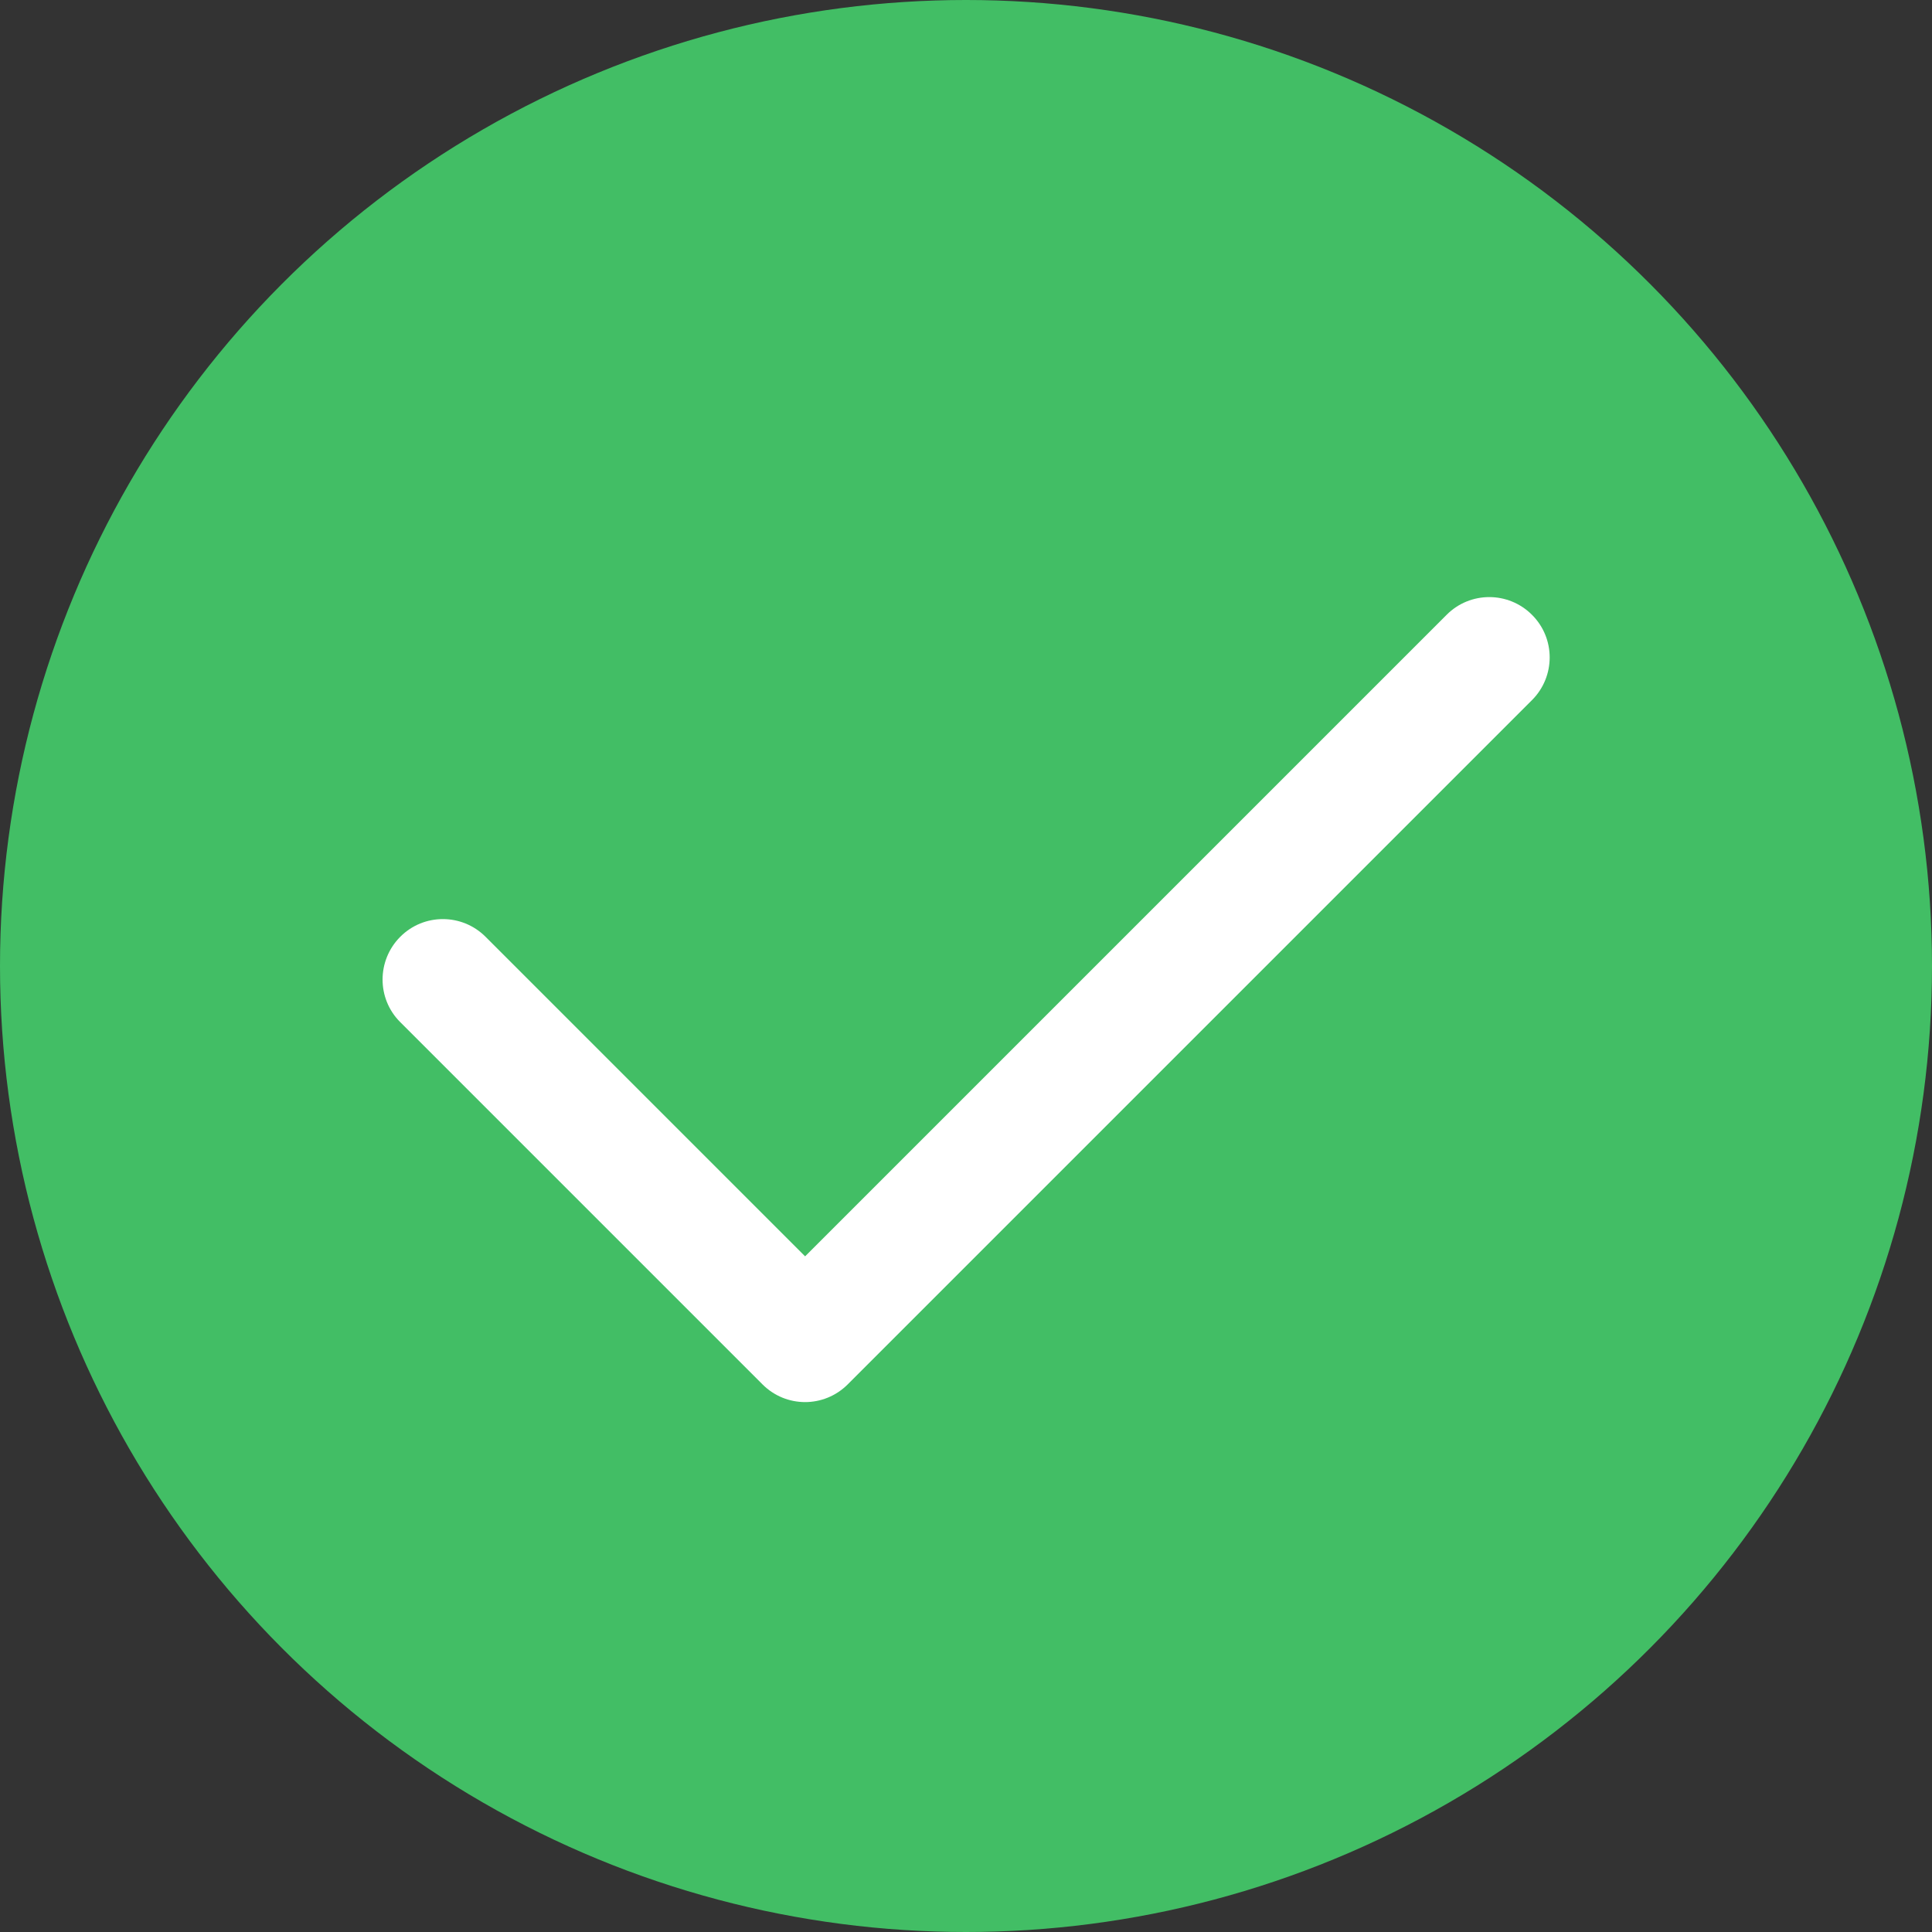
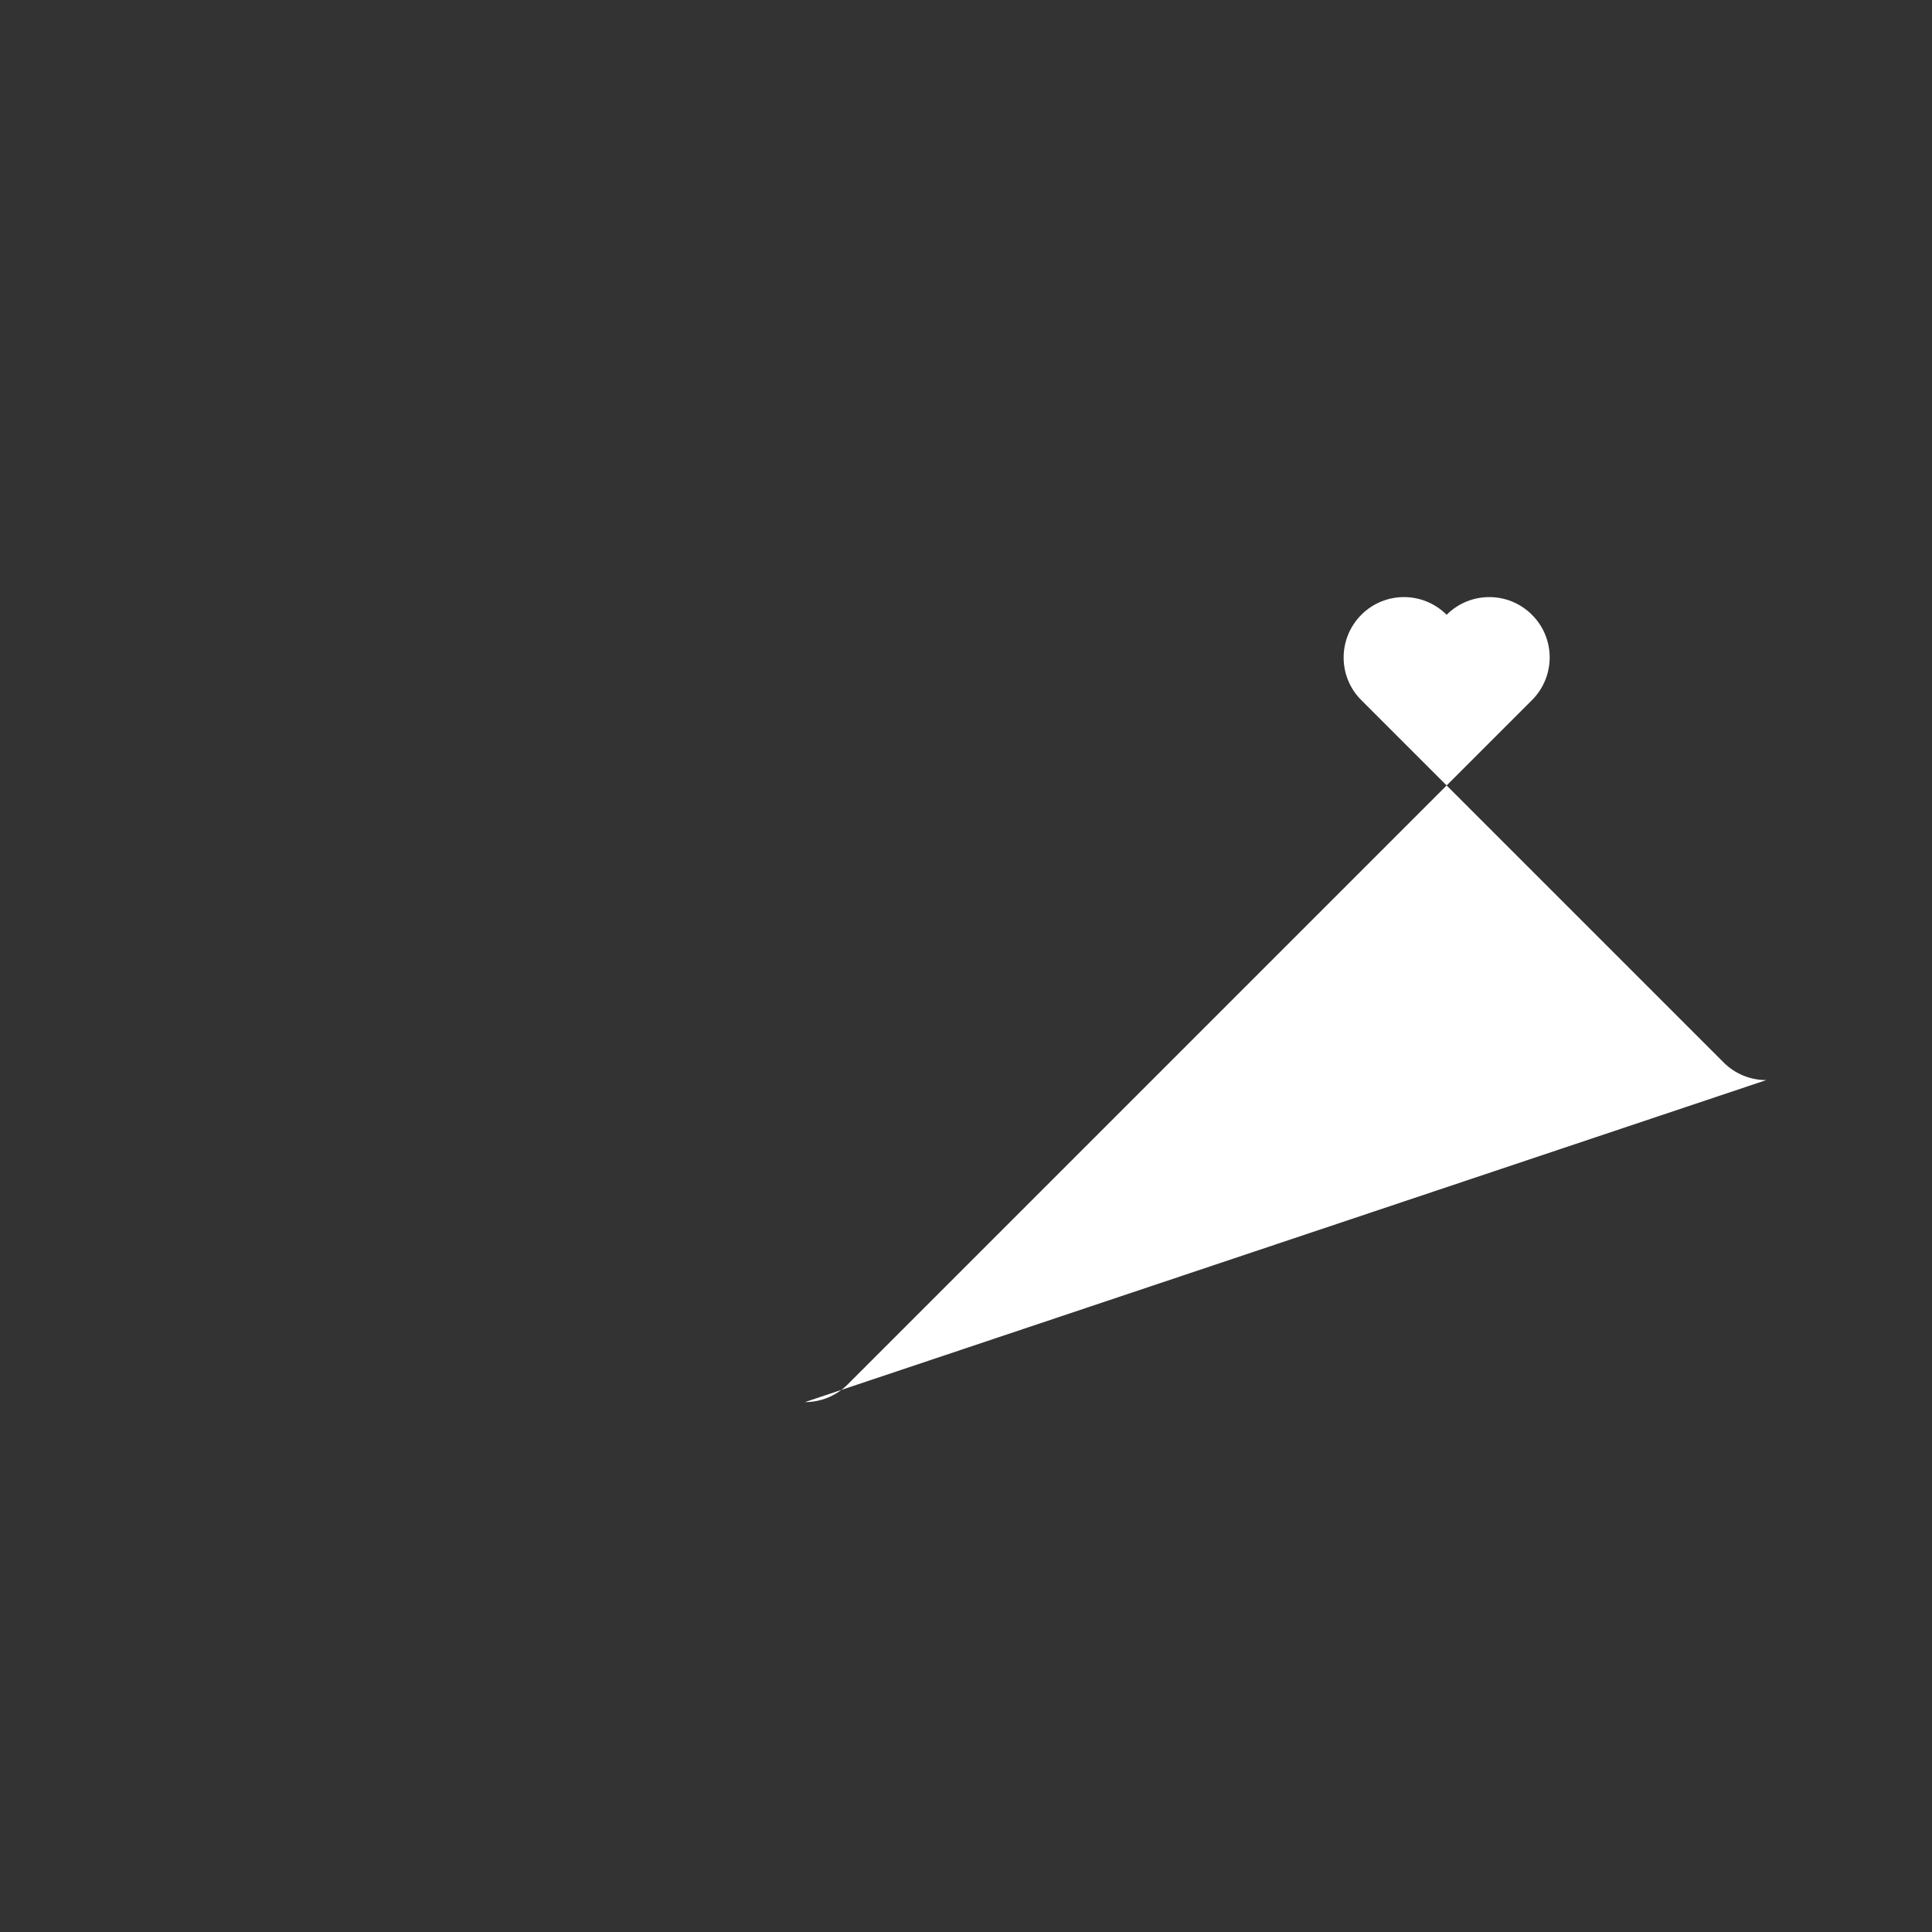
<svg xmlns="http://www.w3.org/2000/svg" height="18" viewBox="0 0 18 18" width="18">
  <rect x="0" y="0" width="18" height="18" fill="#333333" stroke="none" />
  <g fill="none" fill-rule="evenodd">
-     <circle cx="9" cy="9" fill="#42be65" r="9" />
-     <path d="m7.5 13.063c.144 0 .288-.055.398-.165l6.375-6.375c.22-.22.22-.576 0-.795-.22-.22-.576-.22-.795 0l-5.977 5.977-2.977-2.977c-.22-.22-.576-.22-.795 0s-.22.576 0 .795l3.375 3.375c.11.11.253.165.398.165z" fill="#fff" fill-rule="nonzero" />
+     <path d="m7.5 13.063c.144 0 .288-.055.398-.165l6.375-6.375c.22-.22.22-.576 0-.795-.22-.22-.576-.22-.795 0c-.22-.22-.576-.22-.795 0s-.22.576 0 .795l3.375 3.375c.11.11.253.165.398.165z" fill="#fff" fill-rule="nonzero" />
  </g>
</svg>